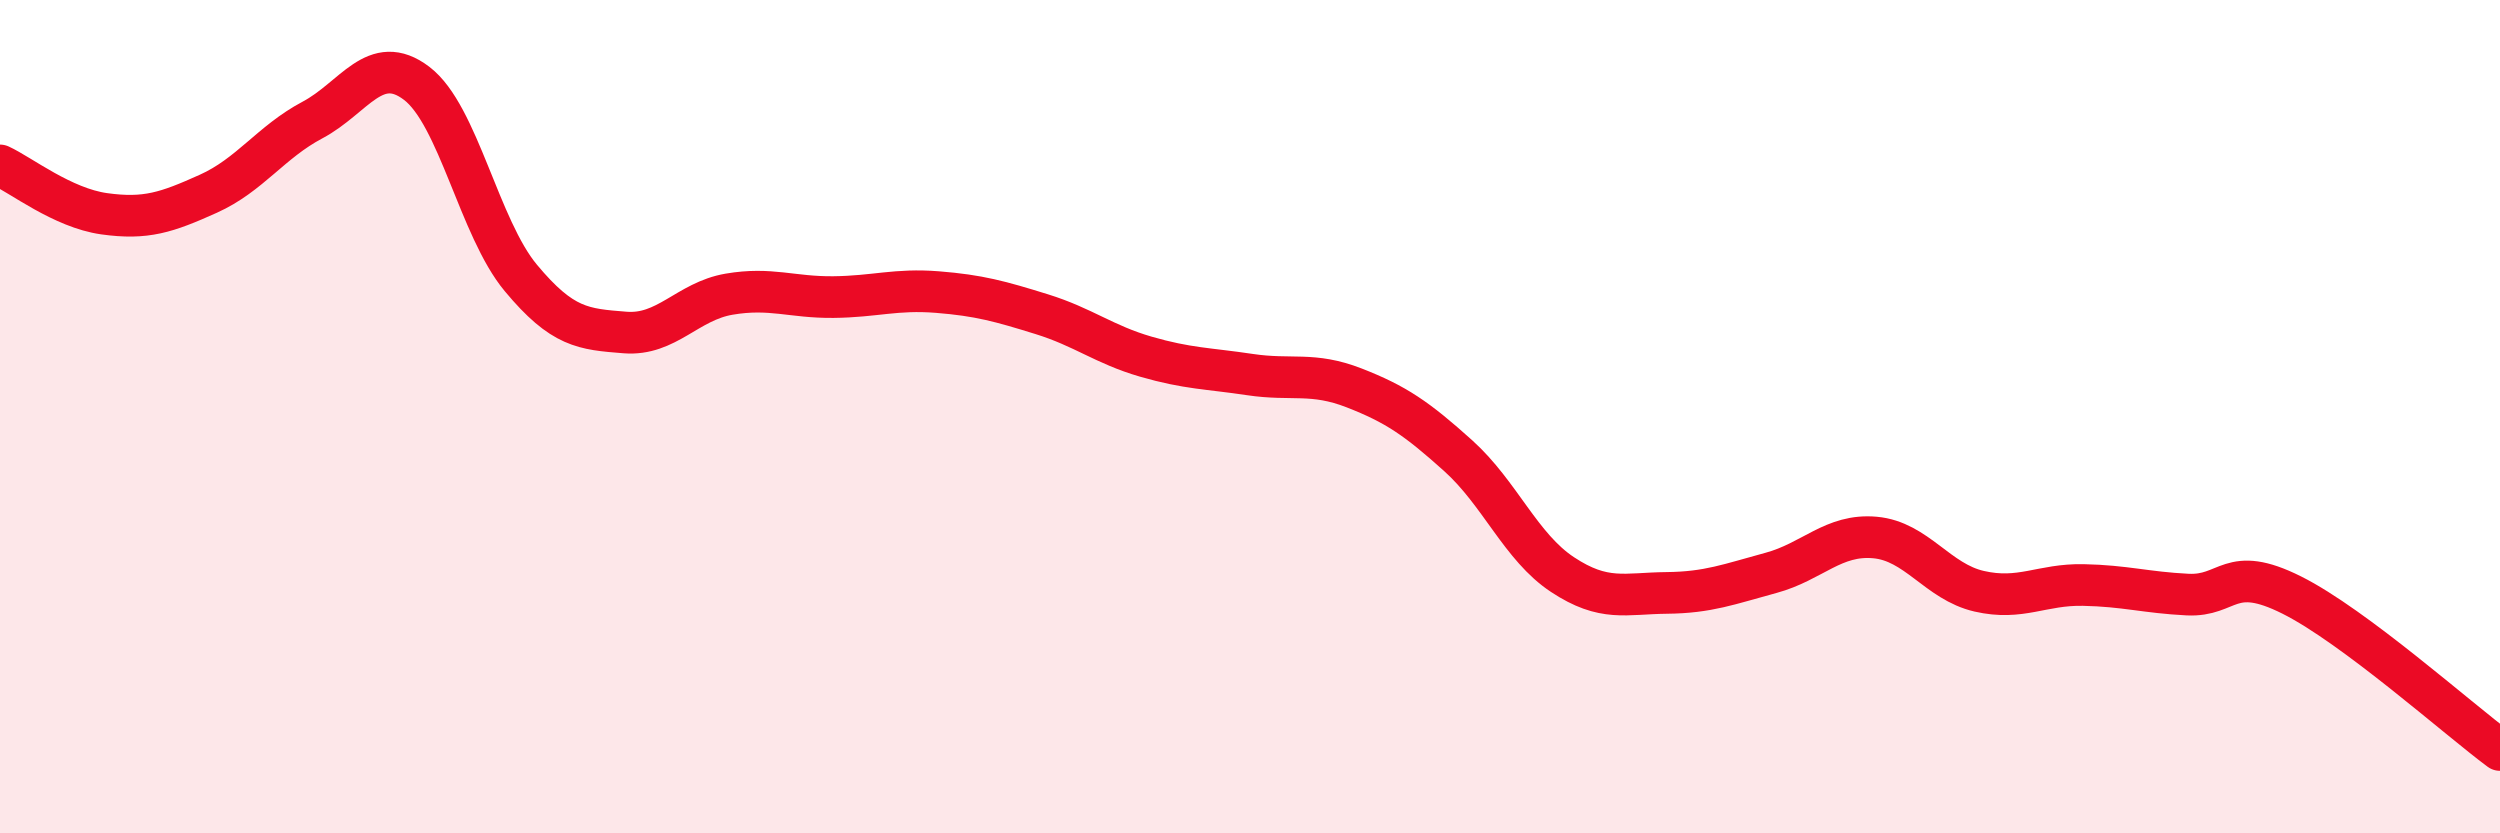
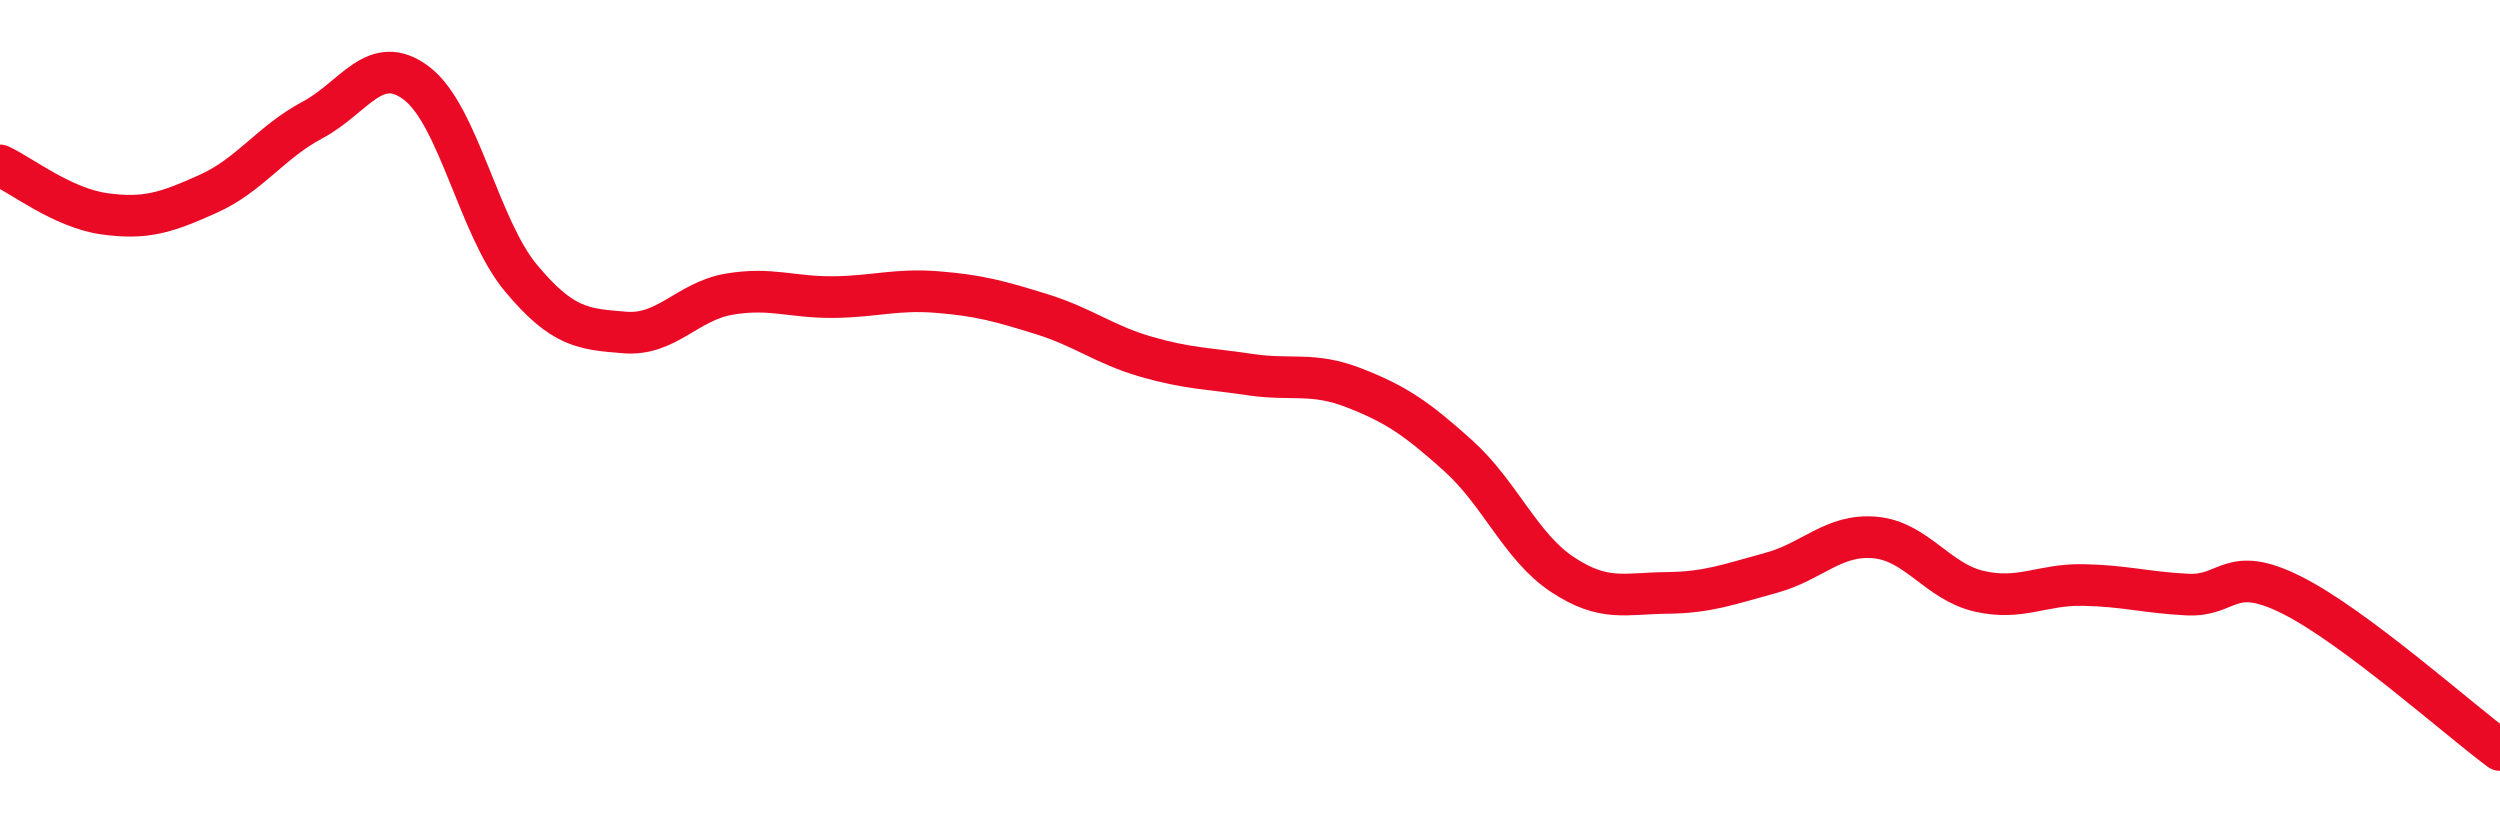
<svg xmlns="http://www.w3.org/2000/svg" width="60" height="20" viewBox="0 0 60 20">
-   <path d="M 0,3.97 C 0.5,4.2 1.5,4.99 2.5,5.13 C 3.5,5.27 4,5.1 5,4.65 C 6,4.2 6.5,3.41 7.5,2.88 C 8.5,2.35 9,1.24 10,2 C 11,2.76 11.5,5.47 12.5,6.67 C 13.5,7.87 14,7.9 15,7.98 C 16,8.06 16.5,7.23 17.5,7.06 C 18.5,6.89 19,7.14 20,7.13 C 21,7.12 21.5,6.93 22.5,7.01 C 23.5,7.09 24,7.23 25,7.54 C 26,7.85 26.5,8.27 27.5,8.56 C 28.5,8.85 29,8.84 30,8.99 C 31,9.14 31.5,8.92 32.5,9.31 C 33.5,9.7 34,10.04 35,10.94 C 36,11.84 36.5,13.13 37.5,13.79 C 38.5,14.45 39,14.24 40,14.23 C 41,14.22 41.5,14.02 42.5,13.75 C 43.5,13.48 44,12.81 45,12.9 C 46,12.99 46.5,13.96 47.5,14.19 C 48.5,14.42 49,14.02 50,14.04 C 51,14.06 51.5,14.22 52.5,14.27 C 53.5,14.32 53.5,13.53 55,14.28 C 56.5,15.03 59,17.26 60,18L60 20L0 20Z" fill="#EB0A25" opacity="0.1" stroke-linecap="round" stroke-linejoin="round" />
  <path d="M 0,3.97 C 0.5,4.2 1.5,4.99 2.5,5.13 C 3.5,5.27 4,5.1 5,4.65 C 6,4.2 6.5,3.41 7.5,2.88 C 8.5,2.35 9,1.24 10,2 C 11,2.76 11.5,5.47 12.5,6.67 C 13.5,7.87 14,7.9 15,7.98 C 16,8.06 16.5,7.23 17.5,7.06 C 18.5,6.89 19,7.14 20,7.13 C 21,7.12 21.5,6.93 22.5,7.01 C 23.5,7.09 24,7.23 25,7.54 C 26,7.85 26.5,8.27 27.5,8.56 C 28.5,8.85 29,8.84 30,8.99 C 31,9.14 31.5,8.92 32.5,9.31 C 33.5,9.7 34,10.04 35,10.94 C 36,11.84 36.5,13.13 37.5,13.79 C 38.5,14.45 39,14.24 40,14.23 C 41,14.22 41.5,14.02 42.5,13.75 C 43.5,13.48 44,12.81 45,12.9 C 46,12.99 46.5,13.96 47.5,14.19 C 48.5,14.42 49,14.02 50,14.04 C 51,14.06 51.5,14.22 52.5,14.27 C 53.5,14.32 53.5,13.53 55,14.28 C 56.5,15.03 59,17.26 60,18" stroke="#EB0A25" stroke-width="1" fill="none" stroke-linecap="round" stroke-linejoin="round" />
</svg>